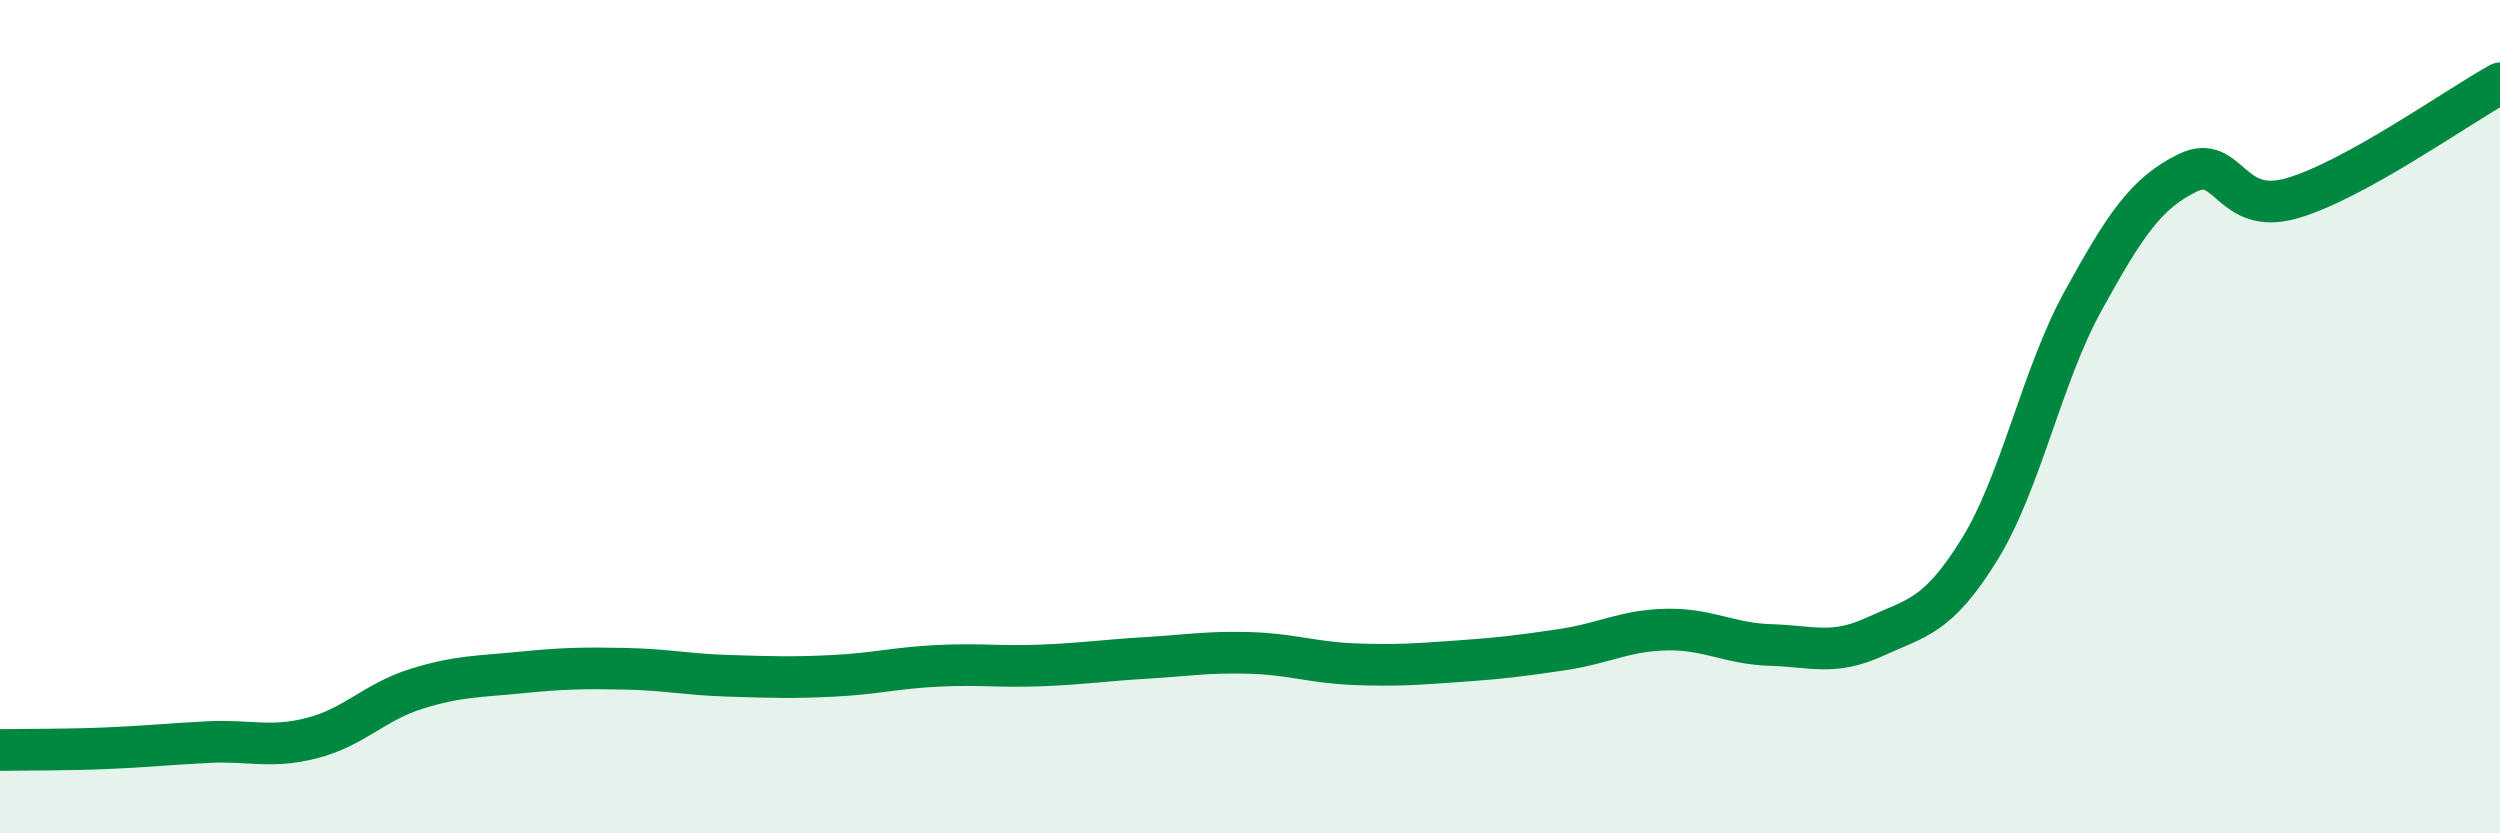
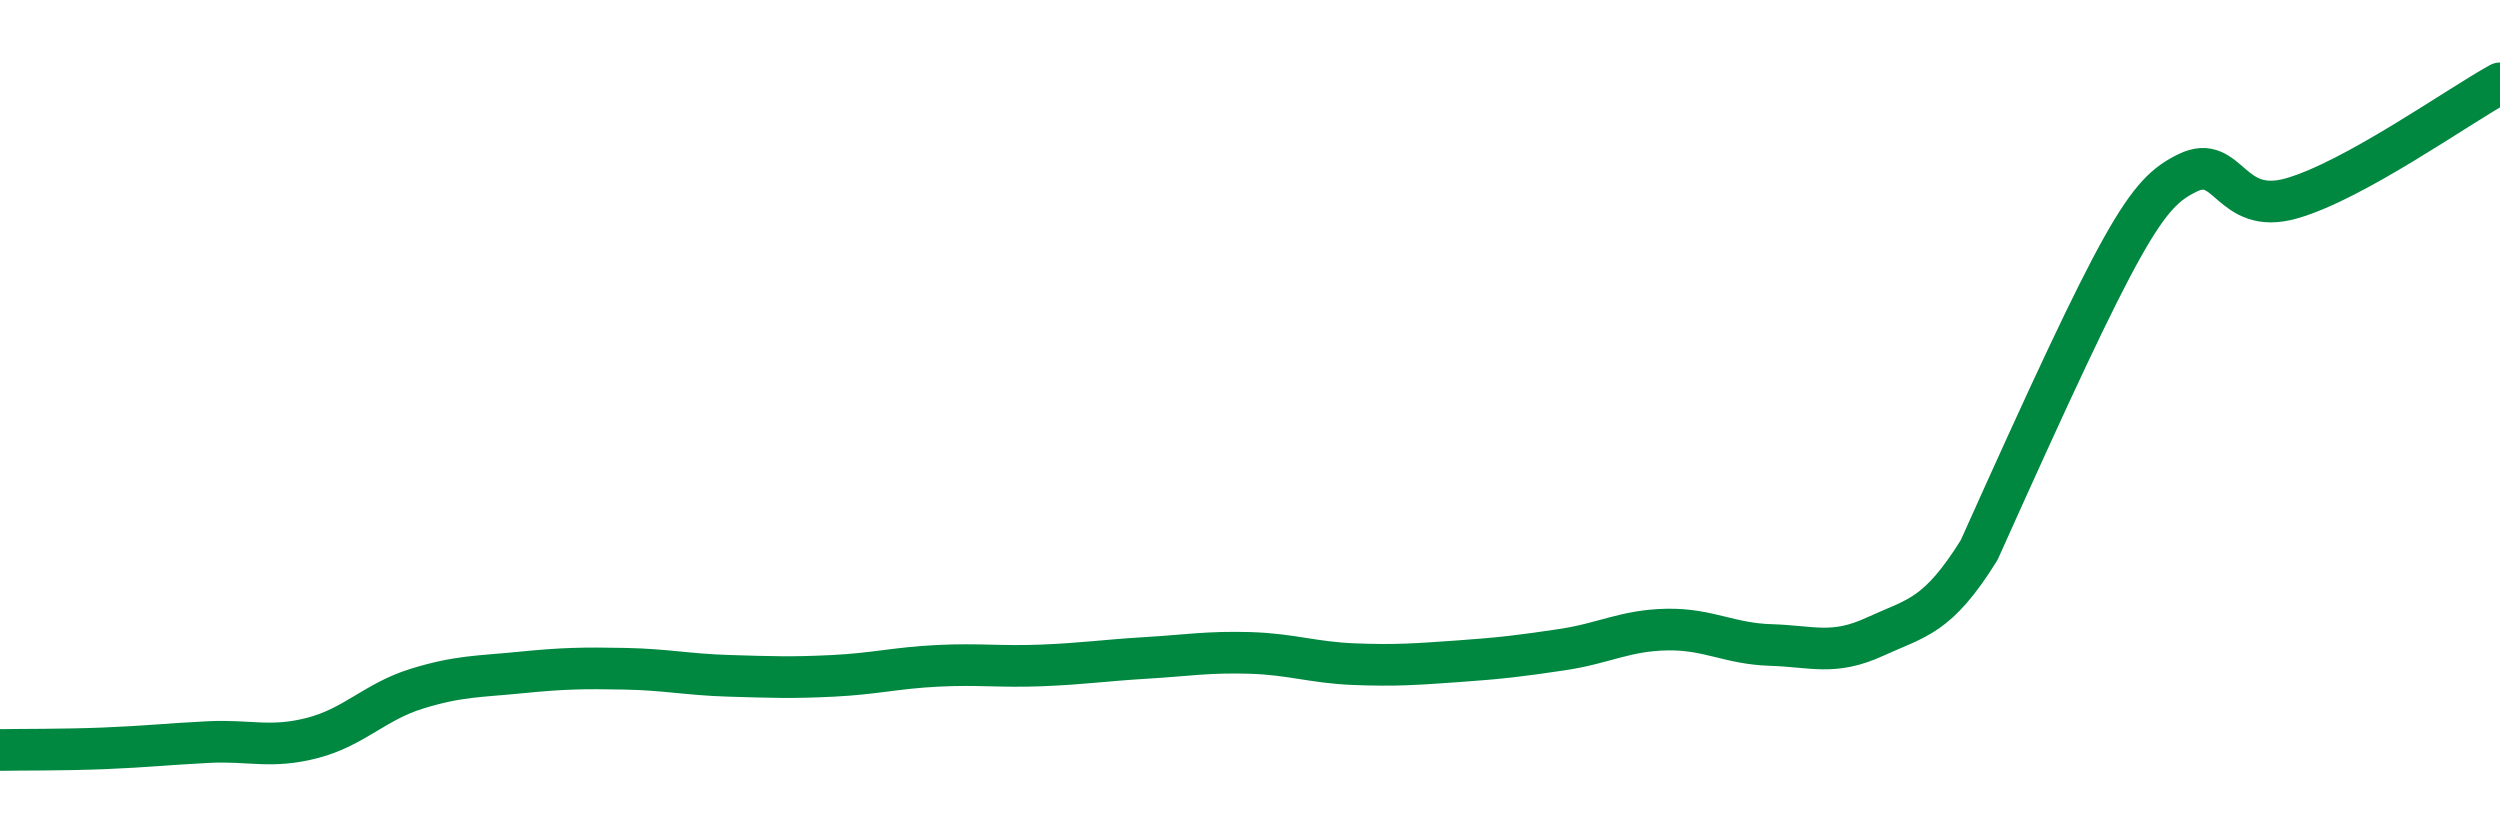
<svg xmlns="http://www.w3.org/2000/svg" width="60" height="20" viewBox="0 0 60 20">
-   <path d="M 0,18 C 0.5,17.99 1.5,18 2.5,17.96 C 3.5,17.92 4,17.86 5,17.81 C 6,17.76 6.5,17.97 7.5,17.71 C 8.5,17.45 9,16.84 10,16.53 C 11,16.22 11.5,16.24 12.5,16.14 C 13.5,16.04 14,16.03 15,16.05 C 16,16.07 16.5,16.19 17.5,16.22 C 18.5,16.25 19,16.27 20,16.22 C 21,16.17 21.5,16.03 22.5,15.98 C 23.5,15.93 24,16.01 25,15.97 C 26,15.93 26.5,15.85 27.5,15.79 C 28.5,15.73 29,15.64 30,15.67 C 31,15.7 31.5,15.9 32.5,15.94 C 33.5,15.98 34,15.94 35,15.87 C 36,15.8 36.5,15.74 37.5,15.59 C 38.5,15.44 39,15.13 40,15.11 C 41,15.09 41.5,15.45 42.5,15.48 C 43.5,15.51 44,15.74 45,15.28 C 46,14.82 46.5,14.81 47.5,13.2 C 48.5,11.59 49,9.02 50,7.21 C 51,5.4 51.5,4.64 52.5,4.15 C 53.5,3.66 53.5,5.19 55,4.76 C 56.5,4.33 59,2.55 60,2L60 20L0 20Z" fill="#008740" opacity="0.1" stroke-linecap="round" stroke-linejoin="round" />
-   <path d="M 0,18 C 0.5,17.99 1.5,18 2.5,17.96 C 3.5,17.92 4,17.86 5,17.81 C 6,17.76 6.5,17.97 7.5,17.71 C 8.5,17.45 9,16.84 10,16.53 C 11,16.22 11.5,16.24 12.5,16.14 C 13.5,16.04 14,16.03 15,16.05 C 16,16.07 16.5,16.19 17.5,16.22 C 18.5,16.25 19,16.27 20,16.22 C 21,16.17 21.5,16.03 22.5,15.98 C 23.5,15.93 24,16.01 25,15.97 C 26,15.93 26.5,15.85 27.5,15.79 C 28.5,15.73 29,15.64 30,15.67 C 31,15.7 31.5,15.9 32.5,15.94 C 33.5,15.98 34,15.94 35,15.87 C 36,15.8 36.5,15.74 37.5,15.59 C 38.5,15.44 39,15.13 40,15.11 C 41,15.09 41.5,15.45 42.5,15.48 C 43.5,15.51 44,15.74 45,15.28 C 46,14.82 46.5,14.81 47.5,13.2 C 48.5,11.59 49,9.02 50,7.21 C 51,5.4 51.5,4.64 52.5,4.15 C 53.5,3.66 53.5,5.19 55,4.76 C 56.5,4.33 59,2.55 60,2" stroke="#008740" stroke-width="1" fill="none" stroke-linecap="round" stroke-linejoin="round" />
+   <path d="M 0,18 C 0.5,17.99 1.5,18 2.5,17.96 C 3.5,17.92 4,17.86 5,17.81 C 6,17.76 6.5,17.97 7.5,17.71 C 8.5,17.45 9,16.84 10,16.53 C 11,16.22 11.5,16.24 12.5,16.14 C 13.5,16.04 14,16.03 15,16.05 C 16,16.07 16.5,16.19 17.5,16.22 C 18.5,16.25 19,16.27 20,16.22 C 21,16.17 21.5,16.03 22.5,15.98 C 23.5,15.93 24,16.01 25,15.97 C 26,15.93 26.5,15.85 27.5,15.79 C 28.5,15.73 29,15.64 30,15.67 C 31,15.7 31.5,15.9 32.5,15.94 C 33.5,15.98 34,15.94 35,15.87 C 36,15.8 36.5,15.74 37.5,15.59 C 38.5,15.44 39,15.13 40,15.11 C 41,15.09 41.5,15.45 42.5,15.48 C 43.5,15.51 44,15.74 45,15.28 C 46,14.82 46.5,14.81 47.5,13.2 C 51,5.4 51.5,4.64 52.5,4.15 C 53.5,3.66 53.5,5.19 55,4.76 C 56.5,4.33 59,2.55 60,2" stroke="#008740" stroke-width="1" fill="none" stroke-linecap="round" stroke-linejoin="round" />
</svg>